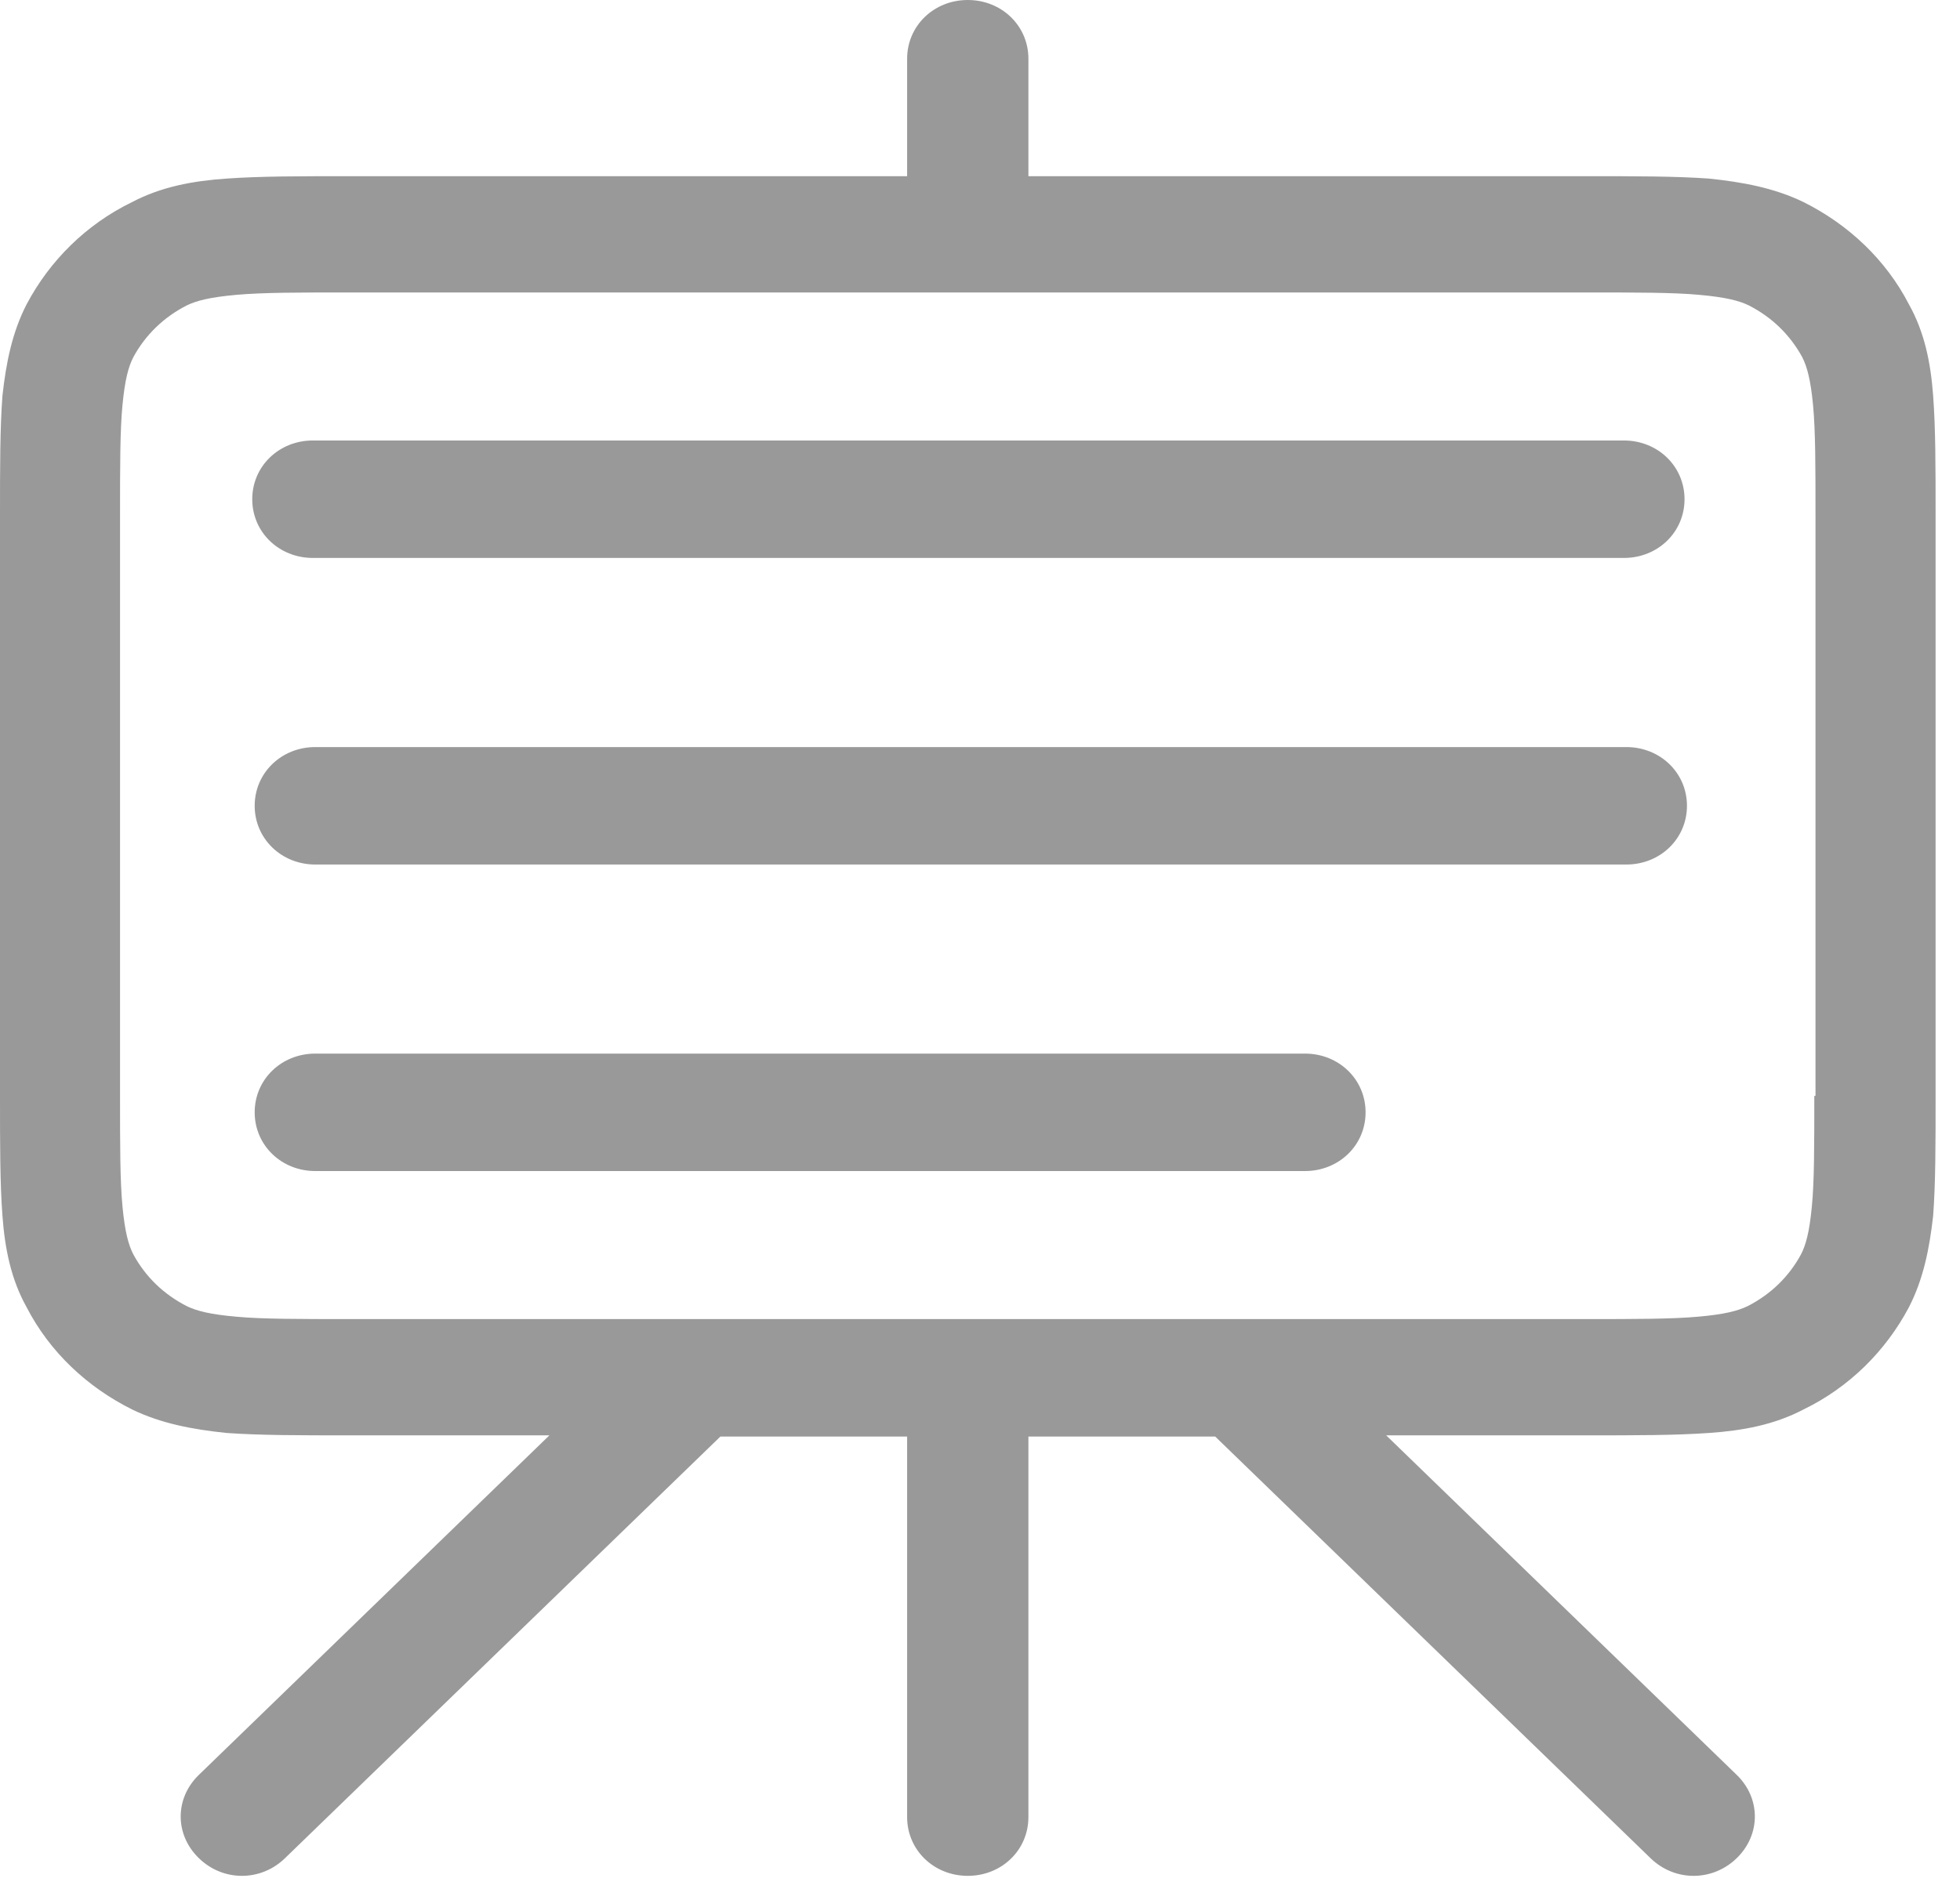
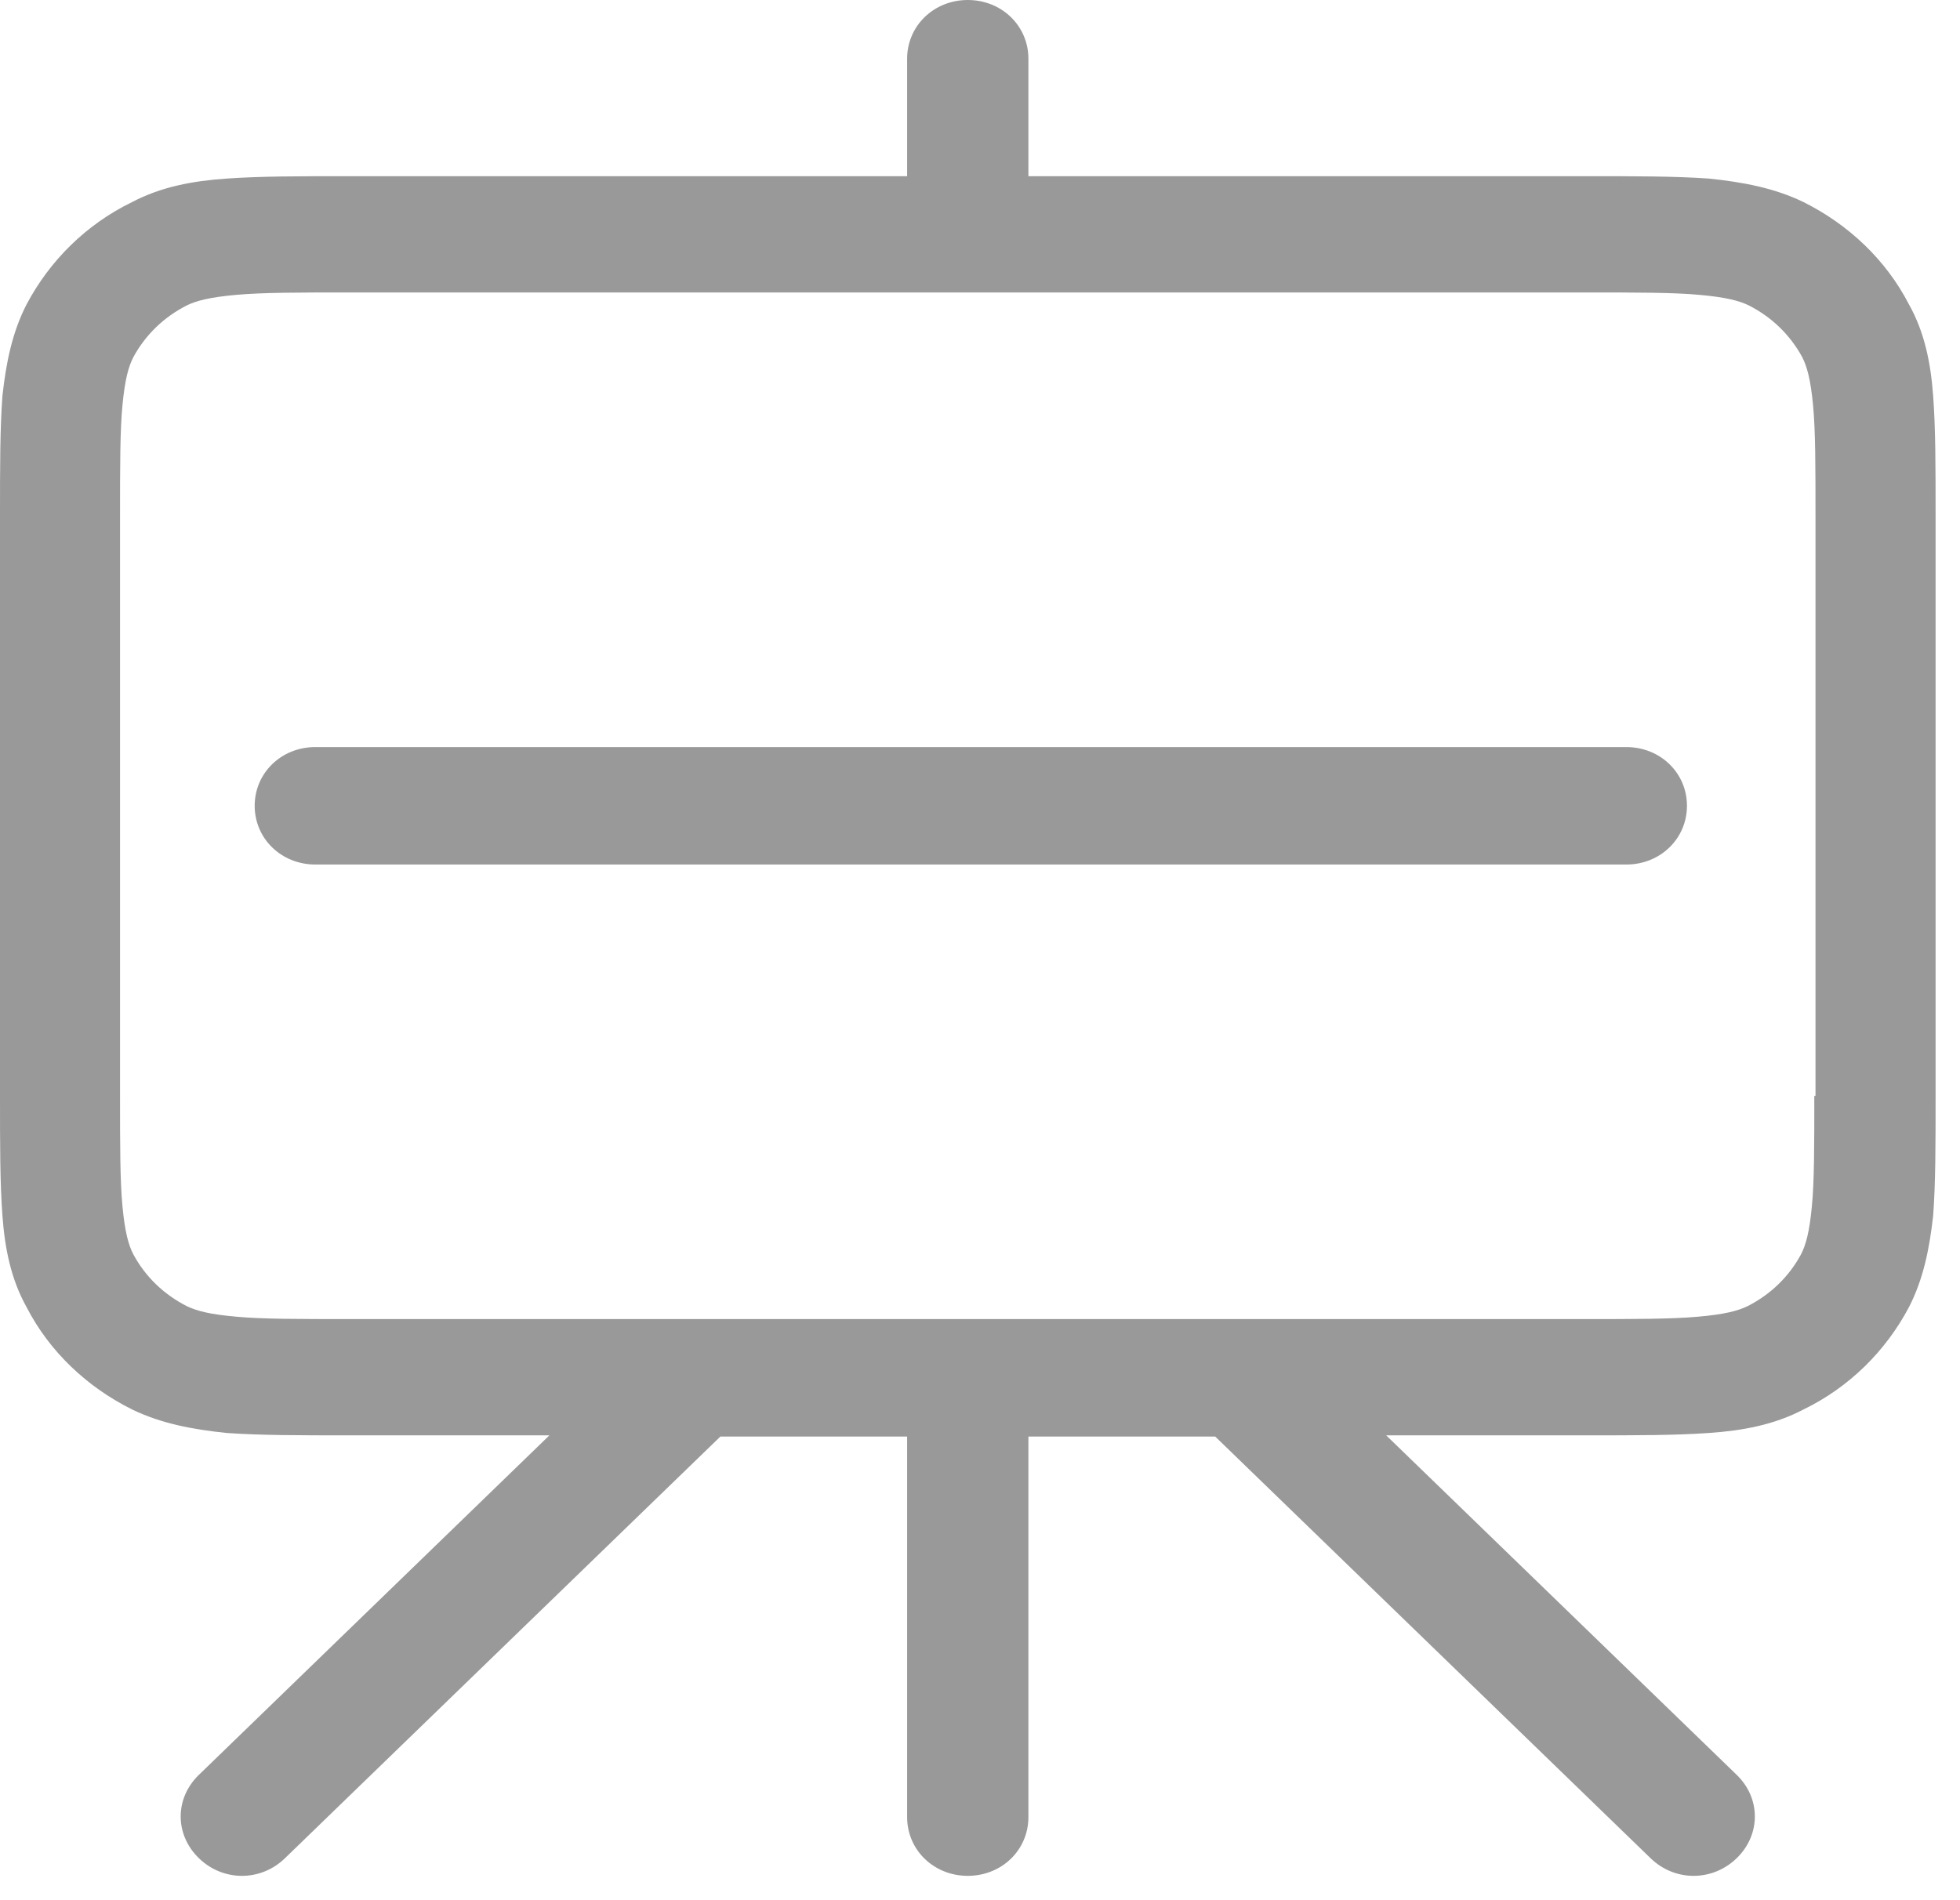
<svg xmlns="http://www.w3.org/2000/svg" width="33" height="32" viewBox="0 0 33 32" fill="none">
  <path d="M32.548 6.666C32.507 6.112 32.405 5.598 32.139 5.123C31.751 4.372 31.118 3.778 30.363 3.402C29.873 3.165 29.342 3.066 28.77 3.007C28.198 2.967 27.545 2.967 26.688 2.967H17.315V0.989C17.315 0.435 16.866 0 16.294 0C15.723 0 15.273 0.435 15.273 0.989V2.967H5.901C5.043 2.967 4.39 2.967 3.818 3.007C3.247 3.046 2.716 3.145 2.226 3.402C1.45 3.778 0.837 4.391 0.449 5.123C0.204 5.598 0.102 6.112 0.041 6.666C0 7.22 0 7.853 0 8.684V18.455C0 19.286 0 19.919 0.041 20.473C0.082 21.027 0.184 21.541 0.449 22.016C0.837 22.768 1.47 23.361 2.226 23.737C2.716 23.974 3.247 24.073 3.818 24.132C4.39 24.172 5.043 24.172 5.901 24.172H9.25L3.349 29.889C2.94 30.284 2.94 30.897 3.349 31.293C3.757 31.689 4.39 31.689 4.798 31.293L12.129 24.192H15.273V30.601C15.273 31.155 15.723 31.59 16.294 31.59C16.866 31.59 17.315 31.155 17.315 30.601V24.192H20.46L27.79 31.293C28.198 31.689 28.831 31.689 29.24 31.293C29.648 30.897 29.648 30.284 29.24 29.889L23.339 24.172H26.688C27.545 24.172 28.198 24.172 28.77 24.132C29.342 24.093 29.873 23.994 30.363 23.737C31.139 23.361 31.751 22.748 32.139 22.016C32.384 21.541 32.486 21.027 32.548 20.473C32.589 19.919 32.589 19.286 32.589 18.455V8.684C32.589 7.853 32.589 7.22 32.548 6.666ZM30.547 18.455C30.547 19.286 30.547 19.899 30.506 20.315C30.465 20.75 30.404 20.968 30.322 21.126C30.118 21.502 29.812 21.798 29.424 21.996C29.26 22.075 29.036 22.135 28.587 22.174C28.137 22.214 27.525 22.214 26.667 22.214H5.901C5.043 22.214 4.41 22.214 3.982 22.174C3.532 22.135 3.308 22.075 3.145 21.996C2.757 21.798 2.45 21.502 2.246 21.126C2.164 20.968 2.103 20.75 2.062 20.315C2.021 19.88 2.021 19.286 2.021 18.455V8.684C2.021 7.853 2.021 7.24 2.062 6.824C2.103 6.389 2.164 6.172 2.246 6.013C2.45 5.638 2.757 5.341 3.145 5.143C3.308 5.064 3.532 5.005 3.982 4.965C4.431 4.925 5.043 4.925 5.901 4.925H26.688C27.545 4.925 28.178 4.925 28.607 4.965C29.056 5.005 29.281 5.064 29.444 5.143C29.832 5.341 30.138 5.638 30.343 6.013C30.424 6.172 30.485 6.389 30.526 6.824C30.567 7.26 30.567 7.853 30.567 8.684V18.455H30.547Z" fill="#999999" />
-   <path d="M5.268 9.396H27.341C27.913 9.396 28.362 8.961 28.362 8.407C28.362 7.853 27.913 7.418 27.341 7.418H5.268C4.696 7.418 4.247 7.853 4.247 8.407C4.247 8.961 4.696 9.396 5.268 9.396Z" fill="#999999" />
  <path d="M27.382 12.581H5.309C4.737 12.581 4.288 13.016 4.288 13.57C4.288 14.123 4.737 14.559 5.309 14.559H27.382C27.954 14.559 28.403 14.123 28.403 13.57C28.403 13.016 27.954 12.581 27.382 12.581Z" fill="#999999" />
-   <path d="M21.971 17.743H5.309C4.737 17.743 4.288 18.178 4.288 18.732C4.288 19.286 4.737 19.721 5.309 19.721H21.971C22.543 19.721 22.992 19.286 22.992 18.732C22.992 18.178 22.543 17.743 21.971 17.743Z" fill="#999999" />
</svg>